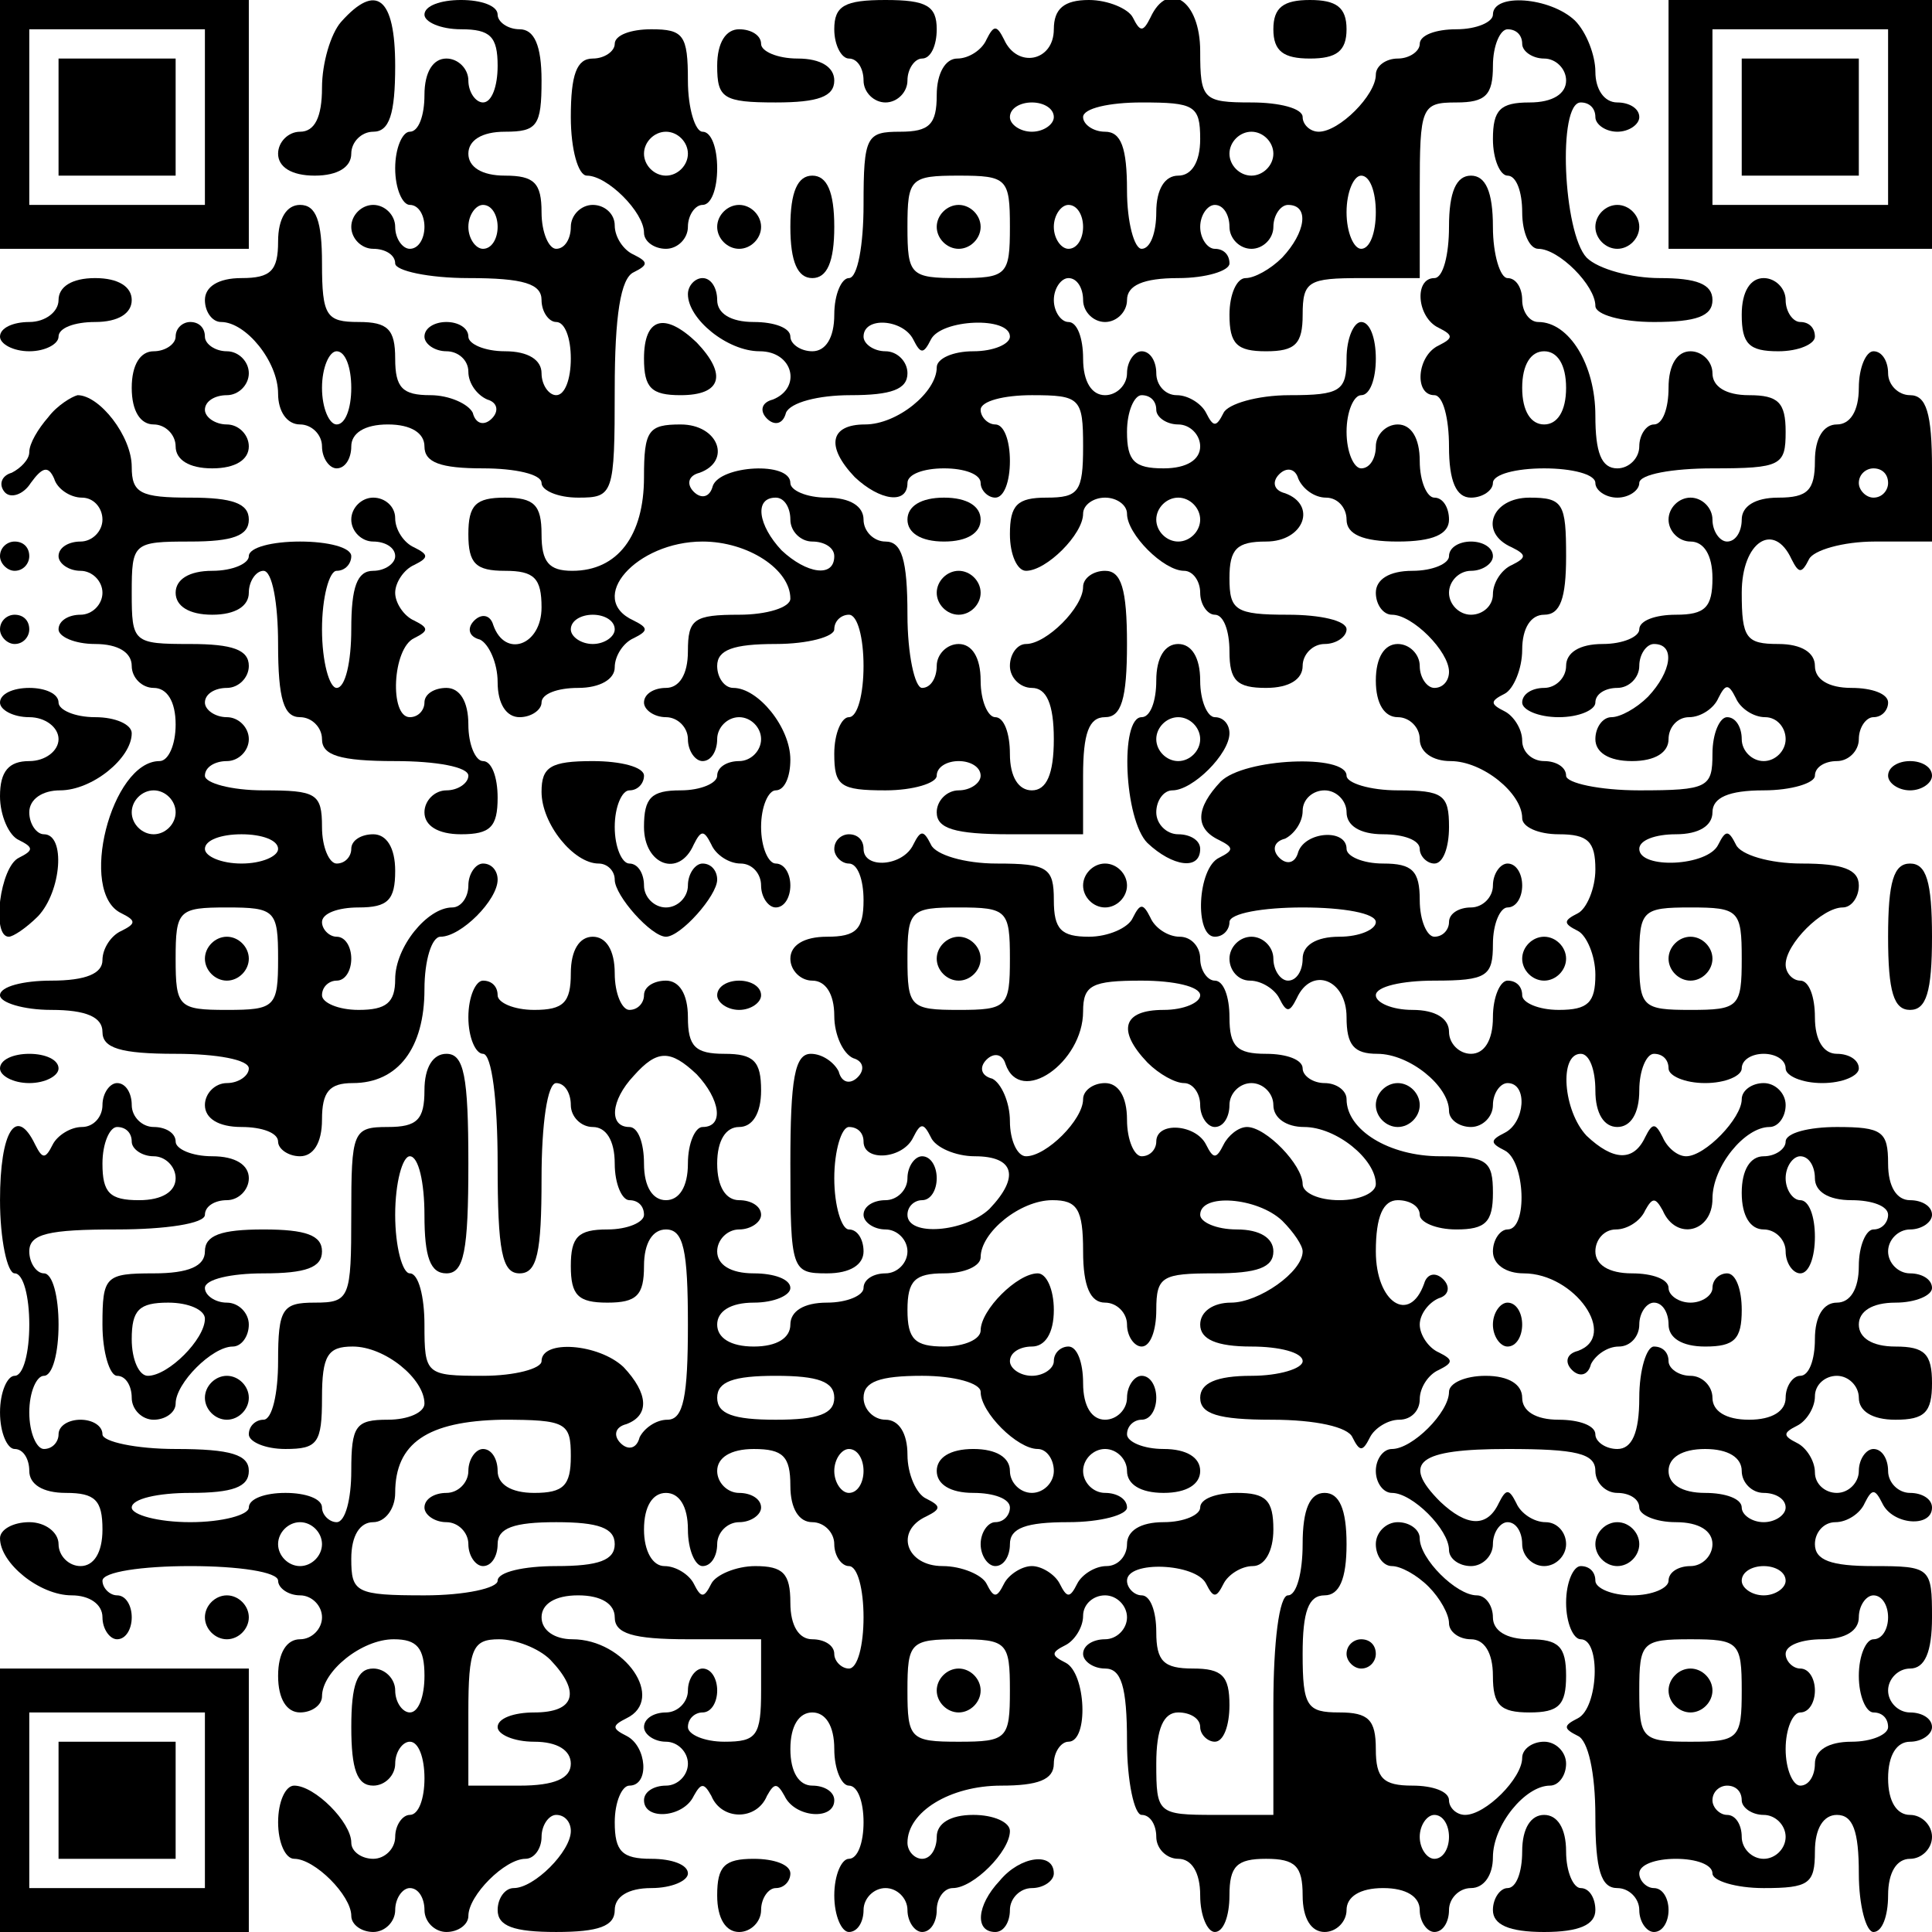
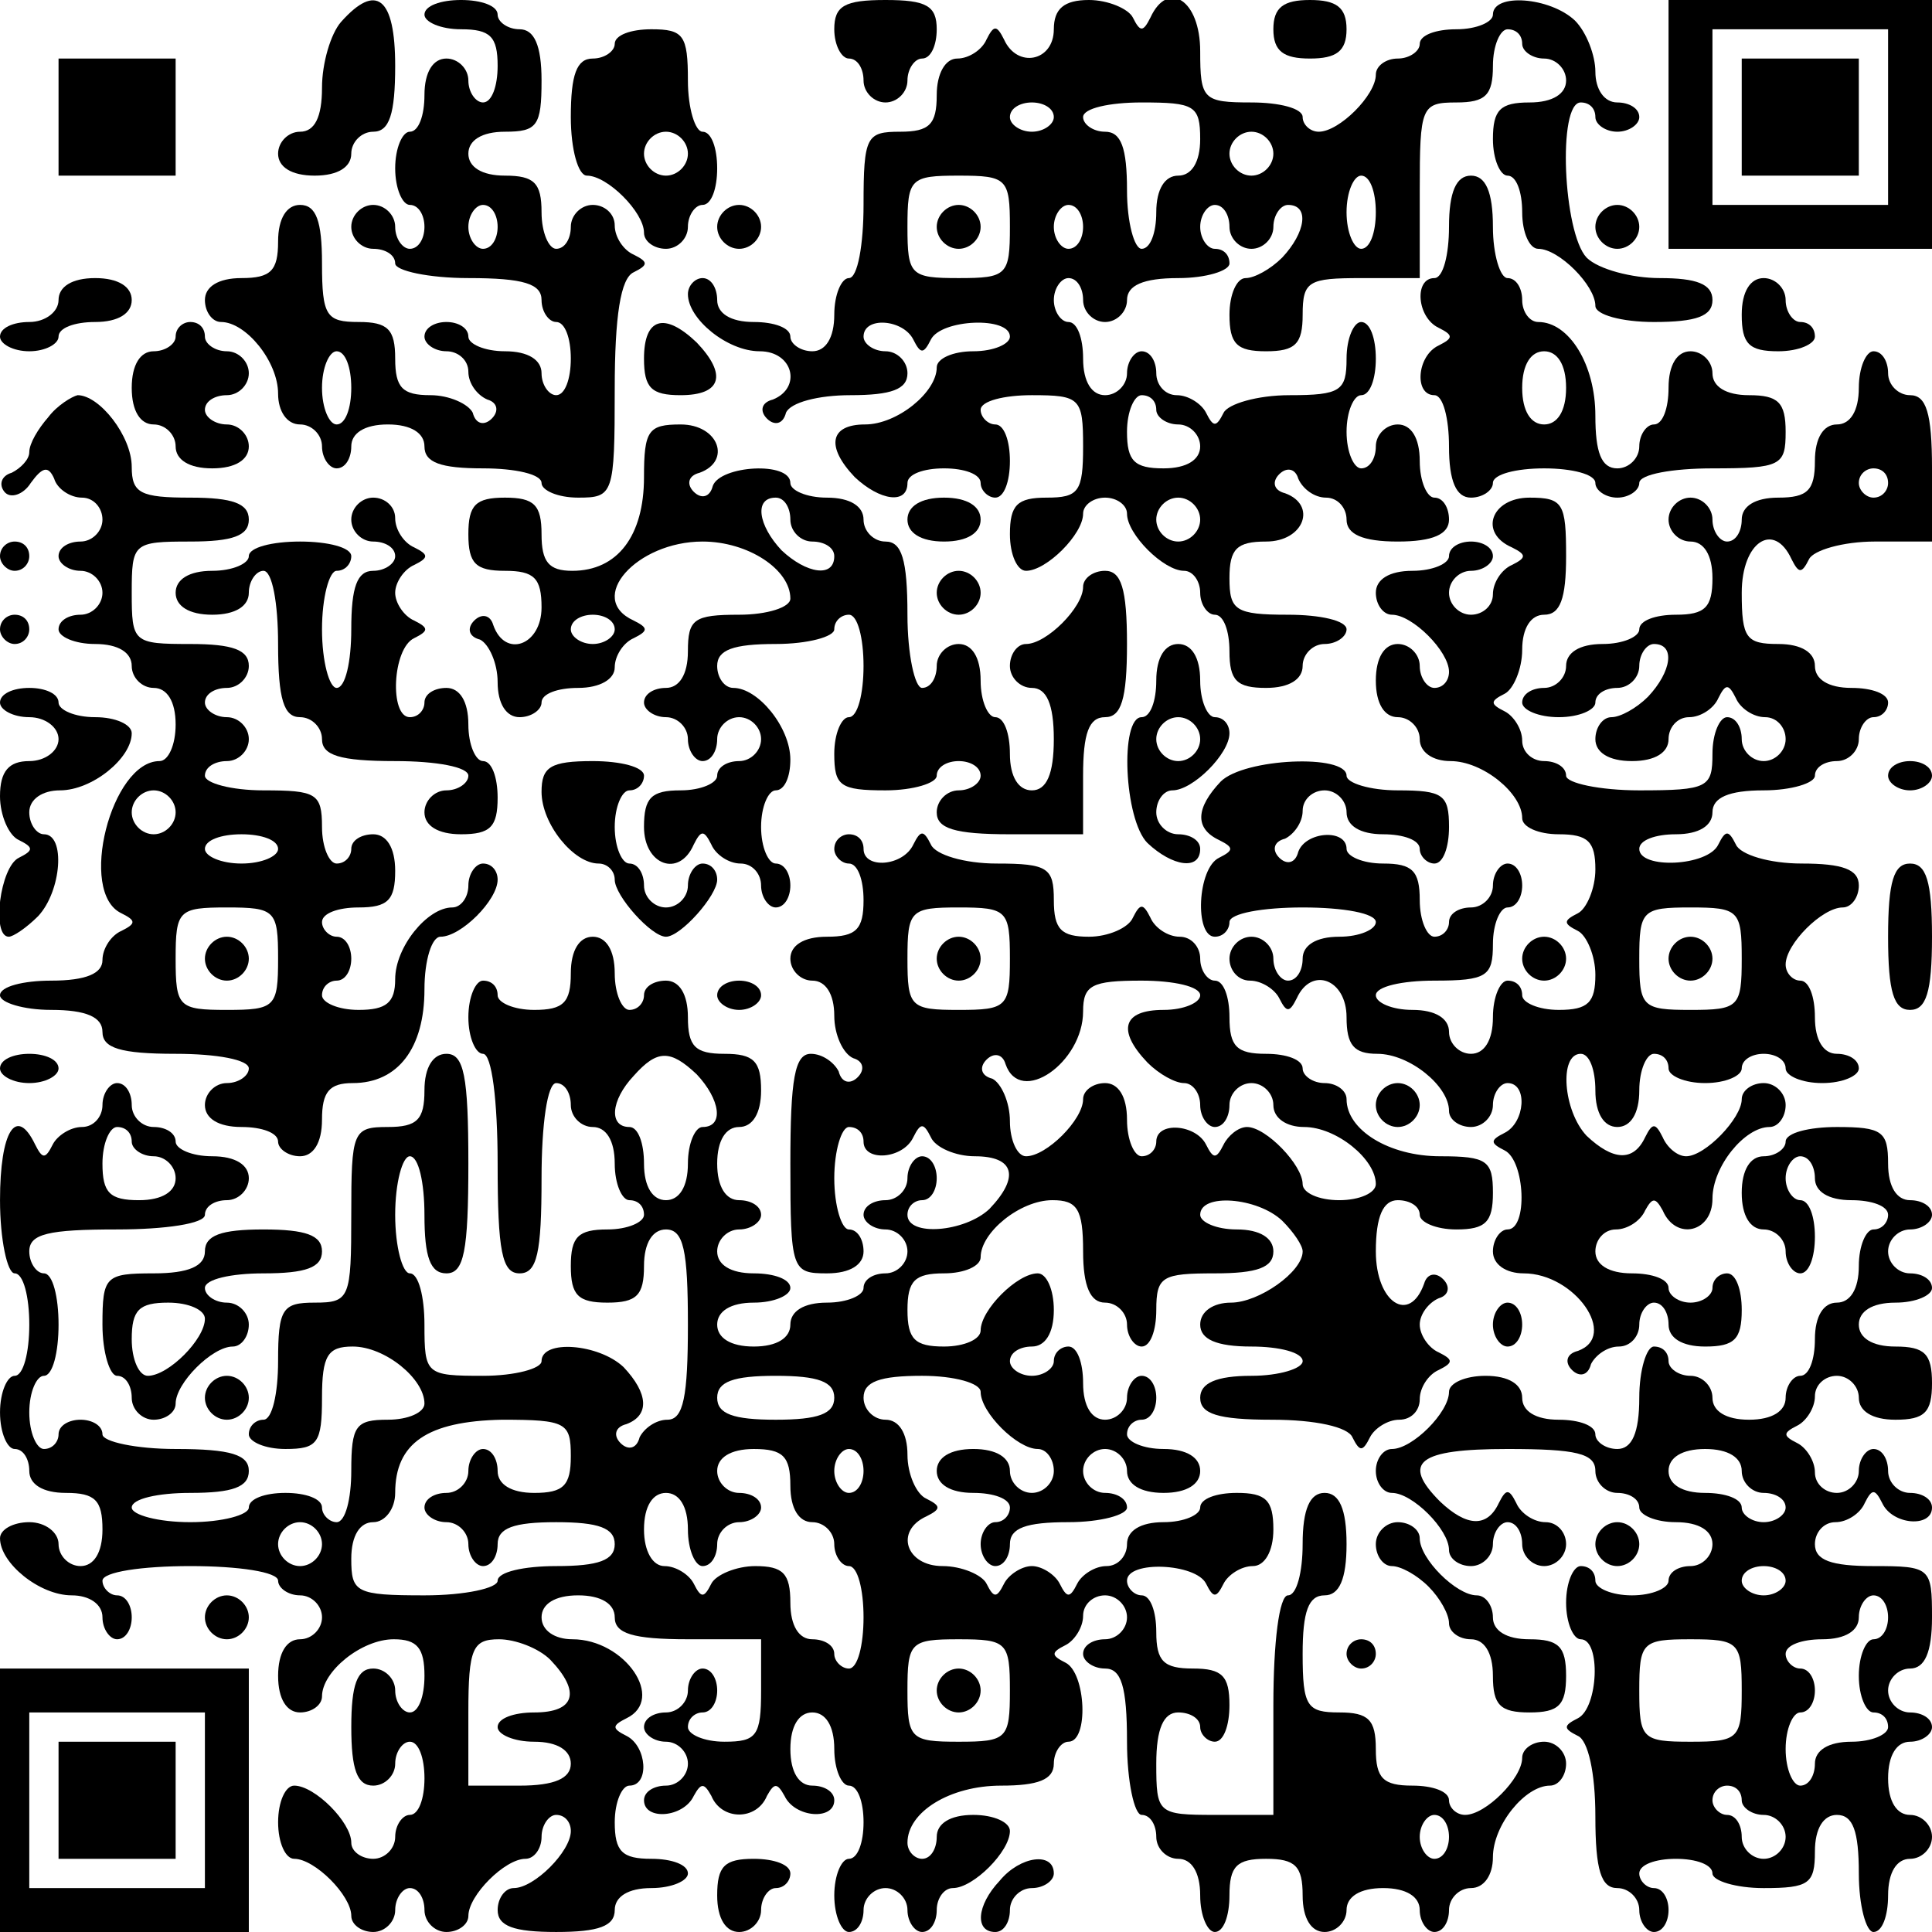
<svg xmlns="http://www.w3.org/2000/svg" version="1.0" width="132pt" height="132pt" viewBox="0 0 132 132" preserveAspectRatio="xMidYMid meet">
  <g transform="translate(0,132) scale(0.1,-0.1)" fill="#000000" stroke="none">
-     <path d="M0 1235 l0 -85 85 0 85 0 0 85 0 85 -85 0 -85 0 0 -85z m140 5 l0 -60 -60 0 -60 0 0 60 0 60 60 0 60 0 0 -60z" />
    <path d="M40 1240 l0 -40 40 0 40 0 0 40 0 40 -40 0 -40 0 0 -40z" />
    <path d="M233 1305 c-7 -8 -13 -28 -13 -45 0 -20 -5 -30 -15 -30 -8 0 -15 -7 -15 -15 0 -9 9 -15 25 -15 16 0 25 6 25 15 0 8 7 15 15 15 11 0 15 12 15 45 0 47 -13 57 -37 30z" />
    <path d="M290 1310 c0 -5 11 -10 25 -10 20 0 25 -5 25 -25 0 -14 -4 -25 -10 -25 -5 0 -10 7 -10 15 0 8 -7 15 -15 15 -9 0 -15 -9 -15 -25 0 -14 -4 -25 -10 -25 -5 0 -10 -11 -10 -25 0 -14 5 -25 10 -25 6 0 10 -7 10 -15 0 -8 -4 -15 -10 -15 -5 0 -10 7 -10 15 0 8 -7 15 -15 15 -8 0 -15 -7 -15 -15 0 -8 7 -15 15 -15 8 0 15 -4 15 -10 0 -5 23 -10 50 -10 38 0 50 -4 50 -15 0 -8 5 -15 10 -15 6 0 10 -11 10 -25 0 -14 -4 -25 -10 -25 -5 0 -10 7 -10 15 0 9 -9 15 -25 15 -14 0 -25 5 -25 10 0 6 -7 10 -15 10 -8 0 -15 -4 -15 -10 0 -5 7 -10 15 -10 8 0 15 -6 15 -14 0 -8 6 -16 13 -19 7 -2 8 -8 3 -13 -5 -5 -11 -4 -13 4 -3 6 -16 12 -29 12 -19 0 -24 5 -24 25 0 20 -5 25 -25 25 -22 0 -25 4 -25 40 0 29 -4 40 -15 40 -9 0 -15 -9 -15 -25 0 -20 -5 -25 -25 -25 -16 0 -25 -6 -25 -15 0 -8 5 -15 11 -15 17 0 39 -27 39 -49 0 -12 6 -21 15 -21 8 0 15 -7 15 -15 0 -8 5 -15 10 -15 6 0 10 7 10 15 0 9 9 15 25 15 16 0 25 -6 25 -15 0 -11 11 -15 40 -15 22 0 40 -4 40 -10 0 -5 11 -10 25 -10 24 0 25 2 25 74 0 50 4 76 13 80 10 5 10 7 0 12 -7 3 -13 12 -13 20 0 8 -7 14 -15 14 -8 0 -15 -7 -15 -15 0 -8 -4 -15 -10 -15 -5 0 -10 11 -10 25 0 20 -5 25 -25 25 -16 0 -25 6 -25 15 0 9 9 15 25 15 22 0 25 4 25 35 0 24 -5 35 -15 35 -8 0 -15 5 -15 10 0 6 -11 10 -25 10 -14 0 -25 -4 -25 -10z m50 -145 c0 -8 -4 -15 -10 -15 -5 0 -10 7 -10 15 0 8 5 15 10 15 6 0 10 -7 10 -15z m-100 -110 c0 -14 -4 -25 -10 -25 -5 0 -10 11 -10 25 0 14 5 25 10 25 6 0 10 -11 10 -25z" />
    <path d="M570 1300 c0 -11 5 -20 10 -20 6 0 10 -7 10 -15 0 -8 7 -15 15 -15 8 0 15 7 15 15 0 8 5 15 10 15 6 0 10 9 10 20 0 16 -7 20 -35 20 -28 0 -35 -4 -35 -20z" />
    <path d="M720 1300 c0 -22 -25 -27 -34 -7 -5 10 -7 10 -12 0 -3 -7 -12 -13 -20 -13 -8 0 -14 -10 -14 -25 0 -20 -5 -25 -25 -25 -23 0 -25 -3 -25 -50 0 -27 -4 -50 -10 -50 -5 0 -10 -11 -10 -25 0 -16 -6 -25 -15 -25 -8 0 -15 5 -15 10 0 6 -11 10 -25 10 -16 0 -25 6 -25 15 0 8 -4 15 -10 15 -5 0 -10 -5 -10 -11 0 -17 27 -39 49 -39 23 0 29 -25 9 -33 -8 -2 -9 -8 -4 -13 5 -5 11 -4 13 4 3 7 22 12 44 12 28 0 39 4 39 15 0 8 -7 15 -15 15 -8 0 -15 5 -15 10 0 14 27 12 34 -2 5 -10 7 -10 12 0 7 14 54 16 54 2 0 -5 -11 -10 -25 -10 -14 0 -25 -5 -25 -11 0 -17 -27 -39 -49 -39 -24 0 -27 -15 -7 -36 17 -16 36 -19 36 -4 0 6 11 10 25 10 14 0 25 -4 25 -10 0 -5 5 -10 10 -10 6 0 10 11 10 25 0 14 -4 25 -10 25 -5 0 -10 5 -10 10 0 6 16 10 35 10 33 0 35 -2 35 -35 0 -31 -3 -35 -25 -35 -20 0 -25 -5 -25 -25 0 -14 5 -25 11 -25 14 0 39 25 39 39 0 6 7 11 15 11 8 0 15 -5 15 -11 0 -14 25 -39 39 -39 6 0 11 -7 11 -15 0 -8 5 -15 10 -15 6 0 10 -11 10 -25 0 -20 5 -25 25 -25 16 0 25 6 25 15 0 8 7 15 15 15 8 0 15 5 15 10 0 6 -18 10 -40 10 -36 0 -40 3 -40 25 0 20 5 25 25 25 26 0 35 25 13 33 -8 2 -9 8 -4 13 5 5 11 4 13 -3 3 -7 11 -13 19 -13 8 0 14 -7 14 -15 0 -10 11 -15 35 -15 24 0 35 5 35 15 0 8 -4 15 -10 15 -5 0 -10 11 -10 25 0 16 -6 25 -15 25 -8 0 -15 -7 -15 -15 0 -8 -4 -15 -10 -15 -5 0 -10 11 -10 25 0 14 5 25 10 25 6 0 10 11 10 25 0 14 -4 25 -10 25 -5 0 -10 -11 -10 -25 0 -22 -4 -25 -39 -25 -22 0 -42 -6 -45 -12 -5 -10 -7 -10 -12 0 -3 6 -12 12 -20 12 -8 0 -14 7 -14 15 0 8 -4 15 -10 15 -5 0 -10 -7 -10 -15 0 -8 -7 -15 -15 -15 -9 0 -15 9 -15 25 0 14 -4 25 -10 25 -5 0 -10 7 -10 15 0 8 5 15 10 15 6 0 10 -7 10 -15 0 -8 7 -15 15 -15 8 0 15 7 15 15 0 10 11 15 35 15 19 0 35 5 35 10 0 6 -4 10 -10 10 -5 0 -10 7 -10 15 0 8 5 15 10 15 6 0 10 -7 10 -15 0 -8 7 -15 15 -15 8 0 15 7 15 15 0 8 5 15 10 15 15 0 12 -19 -4 -36 -8 -8 -19 -14 -25 -14 -6 0 -11 -11 -11 -25 0 -20 5 -25 25 -25 20 0 25 5 25 25 0 23 4 25 40 25 l40 0 0 60 c0 57 1 60 25 60 20 0 25 5 25 25 0 14 5 25 10 25 6 0 10 -4 10 -10 0 -5 7 -10 15 -10 8 0 15 -7 15 -15 0 -9 -9 -15 -25 -15 -20 0 -25 -5 -25 -25 0 -14 5 -25 10 -25 6 0 10 -11 10 -25 0 -14 5 -25 11 -25 14 0 39 -25 39 -39 0 -6 18 -11 40 -11 29 0 40 4 40 15 0 11 -11 15 -36 15 -19 0 -42 6 -50 14 -16 17 -20 106 -4 106 6 0 10 -4 10 -10 0 -5 7 -10 15 -10 8 0 15 5 15 10 0 6 -7 10 -15 10 -9 0 -15 9 -15 21 0 11 -6 27 -14 35 -17 16 -56 19 -56 4 0 -5 -11 -10 -25 -10 -14 0 -25 -4 -25 -10 0 -5 -7 -10 -15 -10 -8 0 -15 -5 -15 -11 0 -14 -25 -39 -39 -39 -6 0 -11 5 -11 10 0 6 -16 10 -35 10 -33 0 -35 2 -35 35 0 35 -22 49 -34 23 -5 -10 -7 -10 -12 0 -3 6 -17 12 -30 12 -17 0 -24 -6 -24 -20z m0 -60 c0 -5 -7 -10 -15 -10 -8 0 -15 5 -15 10 0 6 7 10 15 10 8 0 15 -4 15 -10z m100 -15 c0 -16 -6 -25 -15 -25 -9 0 -15 -9 -15 -25 0 -14 -4 -25 -10 -25 -5 0 -10 18 -10 40 0 29 -4 40 -15 40 -8 0 -15 5 -15 10 0 6 18 10 40 10 36 0 40 -2 40 -25z m50 -10 c0 -8 -7 -15 -15 -15 -8 0 -15 7 -15 15 0 8 7 15 15 15 8 0 15 -7 15 -15z m-180 -50 c0 -33 -2 -35 -35 -35 -33 0 -35 2 -35 35 0 33 2 35 35 35 33 0 35 -2 35 -35z m250 10 c0 -14 -4 -25 -10 -25 -5 0 -10 11 -10 25 0 14 5 25 10 25 6 0 10 -11 10 -25z m-200 -10 c0 -8 -4 -15 -10 -15 -5 0 -10 7 -10 15 0 8 5 15 10 15 6 0 10 -7 10 -15z m50 -125 c0 -5 7 -10 15 -10 8 0 15 -7 15 -15 0 -9 -9 -15 -25 -15 -20 0 -25 5 -25 25 0 14 5 25 10 25 6 0 10 -4 10 -10z m30 -75 c0 -8 -7 -15 -15 -15 -8 0 -15 7 -15 15 0 8 7 15 15 15 8 0 15 -7 15 -15z" />
    <path d="M640 1165 c0 -8 7 -15 15 -15 8 0 15 7 15 15 0 8 -7 15 -15 15 -8 0 -15 -7 -15 -15z" />
    <path d="M870 1300 c0 -15 7 -20 25 -20 18 0 25 5 25 20 0 15 -7 20 -25 20 -18 0 -25 -5 -25 -20z" />
    <path d="M1140 1235 l0 -85 90 0 90 0 0 85 0 85 -90 0 -90 0 0 -85z m150 5 l0 -60 -60 0 -60 0 0 60 0 60 60 0 60 0 0 -60z" />
    <path d="M1190 1240 l0 -40 40 0 40 0 0 40 0 40 -40 0 -40 0 0 -40z" />
    <path d="M420 1290 c0 -5 -7 -10 -15 -10 -11 0 -15 -11 -15 -40 0 -22 5 -40 11 -40 14 0 39 -25 39 -39 0 -6 7 -11 15 -11 8 0 15 7 15 15 0 8 5 15 10 15 6 0 10 11 10 25 0 14 -4 25 -10 25 -5 0 -10 16 -10 35 0 31 -3 35 -25 35 -14 0 -25 -4 -25 -10z m50 -75 c0 -8 -7 -15 -15 -15 -8 0 -15 7 -15 15 0 8 7 15 15 15 8 0 15 -7 15 -15z" />
-     <path d="M490 1275 c0 -22 4 -25 40 -25 29 0 40 4 40 15 0 9 -9 15 -25 15 -14 0 -25 5 -25 10 0 6 -7 10 -15 10 -9 0 -15 -9 -15 -25z" />
-     <path d="M540 1165 c0 -24 5 -35 15 -35 10 0 15 11 15 35 0 24 -5 35 -15 35 -10 0 -15 -11 -15 -35z" />
    <path d="M990 1165 c0 -19 -4 -35 -10 -35 -14 0 -12 -27 3 -34 10 -5 10 -7 0 -12 -15 -7 -17 -34 -3 -34 6 0 10 -16 10 -35 0 -24 5 -35 15 -35 8 0 15 5 15 10 0 6 16 10 35 10 19 0 35 -4 35 -10 0 -5 7 -10 15 -10 8 0 15 5 15 10 0 6 23 10 50 10 47 0 50 2 50 25 0 20 -5 25 -25 25 -16 0 -25 6 -25 15 0 8 -7 15 -15 15 -9 0 -15 -9 -15 -25 0 -14 -4 -25 -10 -25 -5 0 -10 -7 -10 -15 0 -8 -7 -15 -15 -15 -11 0 -15 11 -15 36 0 35 -18 64 -39 64 -6 0 -11 7 -11 15 0 8 -4 15 -10 15 -5 0 -10 16 -10 35 0 24 -5 35 -15 35 -10 0 -15 -11 -15 -35z m80 -110 c0 -16 -6 -25 -15 -25 -9 0 -15 9 -15 25 0 16 6 25 15 25 9 0 15 -9 15 -25z" />
    <path d="M490 1165 c0 -8 7 -15 15 -15 8 0 15 7 15 15 0 8 -7 15 -15 15 -8 0 -15 -7 -15 -15z" />
    <path d="M1090 1165 c0 -8 7 -15 15 -15 8 0 15 7 15 15 0 8 -7 15 -15 15 -8 0 -15 -7 -15 -15z" />
    <path d="M40 1115 c0 -8 -9 -15 -20 -15 -11 0 -20 -4 -20 -10 0 -5 9 -10 20 -10 11 0 20 5 20 10 0 6 11 10 25 10 16 0 25 6 25 15 0 9 -9 15 -25 15 -16 0 -25 -6 -25 -15z" />
    <path d="M1190 1105 c0 -20 5 -25 25 -25 14 0 25 5 25 10 0 6 -4 10 -10 10 -5 0 -10 7 -10 15 0 8 -7 15 -15 15 -9 0 -15 -9 -15 -25z" />
    <path d="M120 1090 c0 -5 -7 -10 -15 -10 -9 0 -15 -9 -15 -25 0 -16 6 -25 15 -25 8 0 15 -7 15 -15 0 -9 9 -15 25 -15 16 0 25 6 25 15 0 8 -7 15 -15 15 -8 0 -15 5 -15 10 0 6 7 10 15 10 8 0 15 7 15 15 0 8 -7 15 -15 15 -8 0 -15 5 -15 10 0 6 -4 10 -10 10 -5 0 -10 -4 -10 -10z" />
    <path d="M440 1075 c0 -20 5 -25 25 -25 28 0 32 14 11 36 -22 21 -36 17 -36 -11z" />
    <path d="M1270 1055 c0 -16 -6 -25 -15 -25 -9 0 -15 -9 -15 -25 0 -20 -5 -25 -25 -25 -16 0 -25 -6 -25 -15 0 -8 -4 -15 -10 -15 -5 0 -10 7 -10 15 0 8 -7 15 -15 15 -8 0 -15 -7 -15 -15 0 -8 7 -15 15 -15 9 0 15 -9 15 -25 0 -20 -5 -25 -25 -25 -14 0 -25 -4 -25 -10 0 -5 -11 -10 -25 -10 -16 0 -25 -6 -25 -15 0 -8 -7 -15 -15 -15 -8 0 -15 -4 -15 -10 0 -5 11 -10 25 -10 14 0 25 5 25 10 0 6 7 10 15 10 8 0 15 7 15 15 0 8 5 15 10 15 15 0 12 -19 -4 -36 -8 -8 -19 -14 -25 -14 -6 0 -11 -7 -11 -15 0 -9 9 -15 25 -15 16 0 25 6 25 15 0 8 6 15 14 15 8 0 17 6 20 13 5 10 7 10 12 0 3 -7 12 -13 20 -13 8 0 14 -7 14 -15 0 -8 -7 -15 -15 -15 -8 0 -15 7 -15 15 0 8 -4 15 -10 15 -5 0 -10 -11 -10 -25 0 -23 -3 -25 -50 -25 -27 0 -50 5 -50 10 0 6 -7 10 -15 10 -8 0 -15 6 -15 14 0 8 -6 17 -12 20 -10 5 -10 7 0 12 6 3 12 17 12 30 0 15 6 24 15 24 11 0 15 11 15 40 0 36 -2 40 -25 40 -26 0 -35 -24 -12 -34 10 -5 10 -7 0 -12 -7 -3 -13 -12 -13 -20 0 -8 -7 -14 -15 -14 -8 0 -15 7 -15 15 0 8 7 15 15 15 8 0 15 5 15 10 0 6 -7 10 -15 10 -8 0 -15 -4 -15 -10 0 -5 -11 -10 -25 -10 -16 0 -25 -6 -25 -15 0 -8 5 -15 11 -15 14 0 39 -25 39 -39 0 -6 -4 -11 -10 -11 -5 0 -10 7 -10 15 0 8 -7 15 -15 15 -9 0 -15 -9 -15 -25 0 -16 6 -25 15 -25 8 0 15 -7 15 -15 0 -9 9 -15 21 -15 22 0 49 -22 49 -39 0 -6 11 -11 25 -11 20 0 25 -5 25 -24 0 -13 -6 -27 -12 -30 -10 -5 -10 -7 0 -12 6 -3 12 -17 12 -30 0 -19 -5 -24 -25 -24 -14 0 -25 5 -25 10 0 6 -4 10 -10 10 -5 0 -10 -11 -10 -25 0 -16 -6 -25 -15 -25 -8 0 -15 7 -15 15 0 9 -9 15 -25 15 -14 0 -25 5 -25 10 0 6 18 10 40 10 36 0 40 3 40 25 0 14 5 25 10 25 6 0 10 7 10 15 0 8 -4 15 -10 15 -5 0 -10 -7 -10 -15 0 -8 -7 -15 -15 -15 -8 0 -15 -4 -15 -10 0 -5 -4 -10 -10 -10 -5 0 -10 11 -10 25 0 20 -5 25 -25 25 -14 0 -25 5 -25 10 0 14 -28 12 -33 -2 -2 -8 -8 -9 -13 -4 -5 5 -4 11 4 13 6 3 12 11 12 19 0 8 7 14 15 14 8 0 15 -7 15 -15 0 -9 9 -15 25 -15 14 0 25 -4 25 -10 0 -5 5 -10 10 -10 6 0 10 11 10 25 0 22 -4 25 -35 25 -19 0 -35 5 -35 10 0 15 -70 12 -86 -4 -17 -18 -18 -32 -1 -40 10 -5 10 -7 0 -12 -15 -7 -17 -54 -3 -54 6 0 10 5 10 10 0 6 23 10 50 10 28 0 50 -4 50 -10 0 -5 -11 -10 -25 -10 -16 0 -25 -6 -25 -15 0 -8 -4 -15 -10 -15 -5 0 -10 7 -10 15 0 8 -7 15 -15 15 -8 0 -15 -7 -15 -15 0 -8 6 -15 14 -15 8 0 17 -6 20 -12 5 -10 7 -10 12 0 10 22 34 13 34 -13 0 -19 5 -25 21 -25 22 0 49 -22 49 -39 0 -6 7 -11 15 -11 8 0 15 7 15 15 0 8 5 15 10 15 14 0 12 -27 -2 -34 -10 -5 -10 -7 0 -12 14 -7 16 -54 2 -54 -5 0 -10 -7 -10 -15 0 -9 9 -15 21 -15 35 0 65 -43 37 -53 -8 -2 -9 -8 -4 -13 5 -5 11 -4 13 4 3 6 11 12 19 12 8 0 14 7 14 15 0 8 5 15 10 15 6 0 10 -7 10 -15 0 -9 9 -15 25 -15 20 0 25 5 25 25 0 14 -4 25 -10 25 -5 0 -10 -4 -10 -10 0 -5 -7 -10 -15 -10 -8 0 -15 5 -15 10 0 6 -11 10 -25 10 -16 0 -25 6 -25 15 0 8 6 15 14 15 8 0 17 6 20 13 5 9 7 9 12 0 9 -21 34 -15 34 8 0 22 22 49 39 49 6 0 11 7 11 15 0 8 -7 15 -15 15 -8 0 -15 -5 -15 -11 0 -13 -25 -39 -38 -39 -6 0 -13 6 -16 13 -5 10 -7 10 -12 0 -8 -17 -22 -16 -40 1 -16 17 -19 56 -4 56 6 0 10 -11 10 -25 0 -16 6 -25 15 -25 9 0 15 9 15 25 0 14 5 25 10 25 6 0 10 -4 10 -10 0 -5 11 -10 25 -10 14 0 25 5 25 10 0 6 7 10 15 10 8 0 15 -4 15 -10 0 -5 11 -10 25 -10 14 0 25 5 25 10 0 6 -7 10 -15 10 -9 0 -15 9 -15 25 0 14 -4 25 -10 25 -5 0 -10 5 -10 11 0 14 25 39 39 39 6 0 11 7 11 15 0 11 -11 15 -39 15 -22 0 -42 6 -45 13 -5 10 -7 10 -12 0 -7 -15 -54 -17 -54 -3 0 6 11 10 25 10 16 0 25 6 25 15 0 10 11 15 35 15 19 0 35 5 35 10 0 6 7 10 15 10 8 0 15 7 15 15 0 8 5 15 10 15 6 0 10 5 10 10 0 6 -11 10 -25 10 -16 0 -25 6 -25 15 0 9 -9 15 -25 15 -22 0 -25 4 -25 35 0 35 22 49 34 23 5 -10 7 -10 12 0 3 6 23 12 45 12 l39 0 0 50 c0 38 -4 50 -15 50 -8 0 -15 7 -15 15 0 8 -4 15 -10 15 -5 0 -10 -11 -10 -25z m20 -65 c0 -5 -4 -10 -10 -10 -5 0 -10 5 -10 10 0 6 5 10 10 10 6 0 10 -4 10 -10z m-100 -325 c0 -33 -2 -35 -35 -35 -33 0 -35 2 -35 35 0 33 2 35 35 35 33 0 35 -2 35 -35z" />
    <path d="M1140 665 c0 -8 7 -15 15 -15 8 0 15 7 15 15 0 8 -7 15 -15 15 -8 0 -15 -7 -15 -15z" />
    <path d="M33 1035 c-7 -8 -13 -18 -13 -24 0 -5 -6 -11 -12 -14 -7 -2 -9 -8 -5 -13 4 -5 13 -2 18 6 8 11 12 12 16 3 2 -7 11 -13 19 -13 8 0 14 -7 14 -15 0 -8 -7 -15 -15 -15 -8 0 -15 -4 -15 -10 0 -5 7 -10 15 -10 8 0 15 -7 15 -15 0 -8 -7 -15 -15 -15 -8 0 -15 -4 -15 -10 0 -5 11 -10 25 -10 16 0 25 -6 25 -15 0 -8 7 -15 15 -15 9 0 15 -9 15 -25 0 -14 -5 -25 -11 -25 -33 0 -56 -90 -26 -104 10 -5 10 -7 0 -12 -7 -3 -13 -12 -13 -20 0 -9 -11 -14 -35 -14 -19 0 -35 -4 -35 -10 0 -5 16 -10 35 -10 24 0 35 -5 35 -15 0 -11 12 -15 50 -15 28 0 50 -4 50 -10 0 -5 -7 -10 -15 -10 -8 0 -15 -7 -15 -15 0 -9 9 -15 25 -15 14 0 25 -4 25 -10 0 -5 7 -10 15 -10 9 0 15 9 15 25 0 19 5 25 21 25 31 0 49 24 49 64 0 20 5 36 11 36 14 0 39 25 39 39 0 6 -4 11 -10 11 -5 0 -10 -7 -10 -15 0 -8 -5 -15 -11 -15 -17 0 -39 -27 -39 -49 0 -16 -6 -21 -25 -21 -14 0 -25 5 -25 10 0 6 5 10 10 10 6 0 10 7 10 15 0 8 -4 15 -10 15 -5 0 -10 5 -10 10 0 6 11 10 25 10 20 0 25 5 25 25 0 16 -6 25 -15 25 -8 0 -15 -4 -15 -10 0 -5 -4 -10 -10 -10 -5 0 -10 11 -10 25 0 23 -4 25 -40 25 -22 0 -40 5 -40 10 0 6 7 10 15 10 8 0 15 7 15 15 0 8 -7 15 -15 15 -8 0 -15 5 -15 10 0 6 7 10 15 10 8 0 15 7 15 15 0 11 -11 15 -40 15 -39 0 -40 1 -40 35 0 34 1 35 40 35 29 0 40 4 40 15 0 11 -11 15 -40 15 -34 0 -40 3 -40 21 0 21 -22 49 -37 49 -4 -1 -14 -7 -20 -15z m87 -270 c0 -8 -7 -15 -15 -15 -8 0 -15 7 -15 15 0 8 7 15 15 15 8 0 15 -7 15 -15z m70 -25 c0 -5 -11 -10 -25 -10 -14 0 -25 5 -25 10 0 6 11 10 25 10 14 0 25 -4 25 -10z m0 -75 c0 -33 -2 -35 -35 -35 -33 0 -35 2 -35 35 0 33 2 35 35 35 33 0 35 -2 35 -35z" />
    <path d="M140 665 c0 -8 7 -15 15 -15 8 0 15 7 15 15 0 8 -7 15 -15 15 -8 0 -15 -7 -15 -15z" />
    <path d="M440 994 c0 -40 -18 -64 -49 -64 -16 0 -21 6 -21 25 0 20 -5 25 -25 25 -20 0 -25 -5 -25 -25 0 -20 5 -25 25 -25 20 0 25 -5 25 -25 0 -26 -25 -35 -33 -12 -2 7 -8 8 -13 3 -5 -5 -4 -11 4 -13 6 -3 12 -16 12 -29 0 -15 6 -24 15 -24 8 0 15 5 15 10 0 6 11 10 25 10 15 0 25 6 25 14 0 8 6 17 13 20 10 5 10 7 0 12 -33 15 2 54 47 54 31 0 60 -19 60 -39 0 -6 -16 -11 -35 -11 -31 0 -35 -3 -35 -25 0 -16 -6 -25 -15 -25 -8 0 -15 -4 -15 -10 0 -5 7 -10 15 -10 8 0 15 -7 15 -15 0 -8 5 -15 10 -15 6 0 10 7 10 15 0 8 7 15 15 15 8 0 15 -7 15 -15 0 -8 -7 -15 -15 -15 -8 0 -15 -4 -15 -10 0 -5 -11 -10 -25 -10 -20 0 -25 -5 -25 -25 0 -26 24 -35 34 -12 5 10 7 10 12 0 3 -7 12 -13 20 -13 8 0 14 -7 14 -15 0 -8 5 -15 10 -15 6 0 10 7 10 15 0 8 -4 15 -10 15 -5 0 -10 11 -10 25 0 14 5 25 10 25 6 0 10 9 10 21 0 22 -22 49 -39 49 -6 0 -11 7 -11 15 0 11 11 15 40 15 22 0 40 5 40 10 0 6 5 10 10 10 6 0 10 -16 10 -35 0 -19 -4 -35 -10 -35 -5 0 -10 -11 -10 -25 0 -22 4 -25 35 -25 19 0 35 5 35 10 0 6 7 10 15 10 8 0 15 -4 15 -10 0 -5 -7 -10 -15 -10 -8 0 -15 -7 -15 -15 0 -11 12 -15 50 -15 l50 0 0 40 c0 29 4 40 15 40 11 0 15 12 15 50 0 38 -4 50 -15 50 -8 0 -15 -5 -15 -11 0 -14 -25 -39 -39 -39 -6 0 -11 -7 -11 -15 0 -8 7 -15 15 -15 10 0 15 -11 15 -35 0 -24 -5 -35 -15 -35 -9 0 -15 9 -15 25 0 14 -4 25 -10 25 -5 0 -10 11 -10 25 0 16 -6 25 -15 25 -8 0 -15 -7 -15 -15 0 -8 -4 -15 -10 -15 -5 0 -10 23 -10 50 0 38 -4 50 -15 50 -8 0 -15 7 -15 15 0 9 -9 15 -25 15 -14 0 -25 5 -25 10 0 15 -48 12 -53 -2 -2 -8 -8 -9 -13 -4 -5 5 -4 11 4 13 22 8 13 33 -13 33 -22 0 -25 -4 -25 -36z m100 -29 c0 -8 7 -15 15 -15 8 0 15 -4 15 -10 0 -15 -19 -12 -36 4 -16 17 -19 36 -4 36 6 0 10 -7 10 -15z m-120 -75 c0 -5 -7 -10 -15 -10 -8 0 -15 5 -15 10 0 6 7 10 15 10 8 0 15 -4 15 -10z" />
    <path d="M240 965 c0 -8 7 -15 15 -15 8 0 15 -4 15 -10 0 -5 -7 -10 -15 -10 -11 0 -15 -11 -15 -40 0 -22 -4 -40 -10 -40 -5 0 -10 18 -10 40 0 22 5 40 10 40 6 0 10 5 10 10 0 6 -16 10 -35 10 -19 0 -35 -4 -35 -10 0 -5 -11 -10 -25 -10 -16 0 -25 -6 -25 -15 0 -9 9 -15 25 -15 16 0 25 6 25 15 0 8 5 15 10 15 6 0 10 -22 10 -50 0 -38 4 -50 15 -50 8 0 15 -7 15 -15 0 -11 12 -15 50 -15 28 0 50 -4 50 -10 0 -5 -7 -10 -15 -10 -8 0 -15 -7 -15 -15 0 -9 9 -15 25 -15 20 0 25 5 25 25 0 14 -4 25 -10 25 -5 0 -10 11 -10 25 0 16 -6 25 -15 25 -8 0 -15 -4 -15 -10 0 -5 -4 -10 -10 -10 -14 0 -12 47 3 54 10 5 10 7 0 12 -7 3 -13 12 -13 19 0 7 6 16 13 19 10 5 10 7 0 12 -7 3 -13 12 -13 20 0 8 -7 14 -15 14 -8 0 -15 -7 -15 -15z" />
    <path d="M620 965 c0 -9 9 -15 25 -15 16 0 25 6 25 15 0 9 -9 15 -25 15 -16 0 -25 -6 -25 -15z" />
    <path d="M0 940 c0 -5 5 -10 10 -10 6 0 10 5 10 10 0 6 -4 10 -10 10 -5 0 -10 -4 -10 -10z" />
    <path d="M640 915 c0 -8 7 -15 15 -15 8 0 15 7 15 15 0 8 -7 15 -15 15 -8 0 -15 -7 -15 -15z" />
    <path d="M0 890 c0 -5 5 -10 10 -10 6 0 10 5 10 10 0 6 -4 10 -10 10 -5 0 -10 -4 -10 -10z" />
    <path d="M790 855 c0 -14 -4 -25 -10 -25 -15 0 -12 -70 4 -86 17 -16 36 -19 36 -4 0 6 -7 10 -15 10 -8 0 -15 7 -15 15 0 8 5 15 11 15 14 0 39 25 39 39 0 6 -4 11 -10 11 -5 0 -10 11 -10 25 0 16 -6 25 -15 25 -9 0 -15 -9 -15 -25z m30 -40 c0 -8 -7 -15 -15 -15 -8 0 -15 7 -15 15 0 8 7 15 15 15 8 0 15 -7 15 -15z" />
    <path d="M0 840 c0 -5 9 -10 20 -10 11 0 20 -7 20 -15 0 -8 -9 -15 -20 -15 -14 0 -20 -7 -20 -24 0 -13 6 -27 13 -30 10 -5 10 -7 0 -12 -13 -6 -19 -54 -7 -54 3 0 12 6 20 14 16 17 19 56 4 56 -5 0 -10 7 -10 15 0 9 9 15 21 15 22 0 49 22 49 39 0 6 -11 11 -25 11 -14 0 -25 5 -25 10 0 6 -9 10 -20 10 -11 0 -20 -4 -20 -10z" />
    <path d="M370 779 c0 -22 22 -49 39 -49 6 0 11 -5 11 -11 0 -11 25 -39 35 -39 10 0 35 28 35 39 0 6 -4 11 -10 11 -5 0 -10 -7 -10 -15 0 -8 -7 -15 -15 -15 -8 0 -15 7 -15 15 0 8 -4 15 -10 15 -5 0 -10 11 -10 25 0 14 5 25 10 25 6 0 10 5 10 10 0 6 -16 10 -35 10 -29 0 -35 -4 -35 -21z" />
    <path d="M1290 790 c0 -5 7 -10 15 -10 8 0 15 5 15 10 0 6 -7 10 -15 10 -8 0 -15 -4 -15 -10z" />
    <path d="M570 740 c0 -5 5 -10 10 -10 6 0 10 -11 10 -25 0 -20 -5 -25 -25 -25 -16 0 -25 -6 -25 -15 0 -8 7 -15 15 -15 9 0 15 -9 15 -24 0 -13 6 -26 13 -29 7 -2 8 -8 3 -13 -5 -5 -11 -4 -13 4 -3 6 -11 12 -19 12 -11 0 -14 -17 -14 -75 0 -73 1 -75 25 -75 16 0 25 6 25 15 0 8 -4 15 -10 15 -5 0 -10 16 -10 35 0 19 5 35 10 35 6 0 10 -4 10 -10 0 -14 27 -12 34 3 5 10 7 10 12 0 3 -7 17 -13 30 -13 27 0 31 -14 10 -36 -17 -16 -56 -19 -56 -4 0 6 5 10 10 10 6 0 10 7 10 15 0 8 -4 15 -10 15 -5 0 -10 -7 -10 -15 0 -8 -7 -15 -15 -15 -8 0 -15 -4 -15 -10 0 -5 7 -10 15 -10 8 0 15 -7 15 -15 0 -8 -7 -15 -15 -15 -8 0 -15 -4 -15 -10 0 -5 -11 -10 -25 -10 -16 0 -25 -6 -25 -15 0 -9 -9 -15 -25 -15 -16 0 -25 6 -25 15 0 9 9 15 25 15 14 0 25 5 25 10 0 6 -11 10 -25 10 -16 0 -25 6 -25 15 0 8 7 15 15 15 8 0 15 5 15 10 0 6 -7 10 -15 10 -9 0 -15 9 -15 25 0 16 6 25 15 25 9 0 15 9 15 25 0 20 -5 25 -25 25 -20 0 -25 5 -25 25 0 16 -6 25 -15 25 -8 0 -15 -4 -15 -10 0 -5 -4 -10 -10 -10 -5 0 -10 11 -10 25 0 16 -6 25 -15 25 -9 0 -15 -9 -15 -25 0 -20 -5 -25 -25 -25 -14 0 -25 5 -25 10 0 6 -4 10 -10 10 -5 0 -10 -11 -10 -25 0 -14 5 -25 10 -25 6 0 10 -32 10 -75 0 -60 3 -75 15 -75 12 0 15 14 15 65 0 37 4 65 10 65 6 0 10 -7 10 -15 0 -8 7 -15 15 -15 9 0 15 -9 15 -25 0 -14 5 -25 10 -25 6 0 10 -4 10 -10 0 -5 -11 -10 -25 -10 -20 0 -25 -5 -25 -25 0 -20 5 -25 25 -25 20 0 25 5 25 25 0 16 6 25 15 25 12 0 15 -14 15 -65 0 -49 -3 -65 -14 -65 -8 0 -16 -6 -19 -12 -2 -8 -8 -9 -13 -4 -5 5 -4 11 4 13 16 6 15 21 -2 39 -17 16 -56 19 -56 4 0 -5 -18 -10 -40 -10 -39 0 -40 1 -40 35 0 19 -4 35 -10 35 -5 0 -10 18 -10 40 0 22 5 40 10 40 6 0 10 -18 10 -40 0 -29 4 -40 15 -40 12 0 15 15 15 75 0 60 -3 75 -15 75 -9 0 -15 -9 -15 -25 0 -20 -5 -25 -25 -25 -24 0 -25 -3 -25 -60 0 -57 -1 -60 -25 -60 -22 0 -25 -4 -25 -40 0 -22 -4 -40 -10 -40 -5 0 -10 -4 -10 -10 0 -5 11 -10 25 -10 22 0 25 4 25 35 0 29 4 35 21 35 22 0 49 -22 49 -39 0 -6 -11 -11 -25 -11 -22 0 -25 -4 -25 -35 0 -19 -4 -35 -10 -35 -5 0 -10 5 -10 10 0 6 -11 10 -25 10 -14 0 -25 -4 -25 -10 0 -5 -18 -10 -40 -10 -22 0 -40 5 -40 10 0 6 18 10 40 10 29 0 40 4 40 15 0 11 -12 15 -50 15 -27 0 -50 5 -50 10 0 6 -7 10 -15 10 -8 0 -15 -4 -15 -10 0 -5 -4 -10 -10 -10 -5 0 -10 11 -10 25 0 14 5 25 10 25 6 0 10 16 10 35 0 19 -4 35 -10 35 -5 0 -10 7 -10 15 0 12 13 15 60 15 33 0 60 4 60 10 0 6 7 10 15 10 8 0 15 7 15 15 0 9 -9 15 -25 15 -14 0 -25 5 -25 10 0 6 -7 10 -15 10 -8 0 -15 7 -15 15 0 8 -4 15 -10 15 -5 0 -10 -7 -10 -15 0 -8 -6 -15 -14 -15 -8 0 -17 -6 -20 -12 -5 -10 -7 -10 -12 0 -13 27 -24 9 -24 -38 0 -27 5 -50 10 -50 6 0 10 -16 10 -35 0 -19 -4 -35 -10 -35 -5 0 -10 -11 -10 -25 0 -14 5 -25 10 -25 6 0 10 -7 10 -15 0 -9 9 -15 25 -15 20 0 25 -5 25 -25 0 -16 -6 -25 -15 -25 -8 0 -15 7 -15 15 0 8 -9 15 -20 15 -11 0 -20 -5 -20 -11 0 -17 27 -39 49 -39 12 0 21 -6 21 -15 0 -8 5 -15 10 -15 6 0 10 7 10 15 0 8 -4 15 -10 15 -5 0 -10 5 -10 10 0 6 27 10 60 10 33 0 60 -4 60 -10 0 -5 7 -10 15 -10 8 0 15 -7 15 -15 0 -8 -7 -15 -15 -15 -9 0 -15 -9 -15 -25 0 -16 6 -25 15 -25 8 0 15 5 15 11 0 17 27 39 49 39 16 0 21 -6 21 -25 0 -14 -4 -25 -10 -25 -5 0 -10 7 -10 15 0 8 -7 15 -15 15 -11 0 -15 -11 -15 -40 0 -29 4 -40 15 -40 8 0 15 7 15 15 0 8 5 15 10 15 6 0 10 -11 10 -25 0 -14 -4 -25 -10 -25 -5 0 -10 -7 -10 -15 0 -8 -7 -15 -15 -15 -8 0 -15 5 -15 11 0 14 -25 39 -39 39 -6 0 -11 -11 -11 -25 0 -14 5 -25 11 -25 14 0 39 -25 39 -39 0 -6 7 -11 15 -11 8 0 15 7 15 15 0 8 5 15 10 15 6 0 10 -7 10 -15 0 -8 7 -15 15 -15 8 0 15 5 15 11 0 14 25 39 39 39 6 0 11 7 11 15 0 8 5 15 10 15 6 0 10 -5 10 -11 0 -14 -25 -39 -39 -39 -6 0 -11 -7 -11 -15 0 -11 11 -15 40 -15 29 0 40 4 40 15 0 9 9 15 25 15 14 0 25 5 25 10 0 6 -11 10 -25 10 -20 0 -25 5 -25 25 0 14 5 25 10 25 14 0 12 27 -2 34 -10 5 -10 7 0 12 27 13 -1 54 -37 54 -12 0 -21 6 -21 15 0 9 9 15 25 15 16 0 25 -6 25 -15 0 -11 12 -15 50 -15 l50 0 0 -35 c0 -31 -3 -35 -25 -35 -14 0 -25 5 -25 10 0 6 5 10 10 10 6 0 10 7 10 15 0 8 -4 15 -10 15 -5 0 -10 -7 -10 -15 0 -8 -7 -15 -15 -15 -8 0 -15 -4 -15 -10 0 -5 7 -10 15 -10 8 0 15 -7 15 -15 0 -8 -7 -15 -15 -15 -8 0 -15 -4 -15 -10 0 -14 27 -12 34 3 5 9 7 9 12 0 7 -17 31 -17 38 0 5 9 7 9 12 0 7 -15 34 -17 34 -3 0 6 -7 10 -15 10 -9 0 -15 9 -15 25 0 16 6 25 15 25 9 0 15 -9 15 -25 0 -14 5 -25 10 -25 6 0 10 -11 10 -25 0 -14 -4 -25 -10 -25 -5 0 -10 -11 -10 -25 0 -14 5 -25 10 -25 6 0 10 7 10 15 0 8 7 15 15 15 8 0 15 -7 15 -15 0 -8 5 -15 10 -15 6 0 10 7 10 15 0 8 5 15 11 15 14 0 39 25 39 39 0 6 -11 11 -25 11 -16 0 -25 -6 -25 -15 0 -8 -4 -15 -10 -15 -5 0 -10 5 -10 11 0 21 29 39 64 39 25 0 36 4 36 15 0 8 5 15 10 15 14 0 12 47 -2 54 -10 5 -10 7 0 12 6 3 12 12 12 20 0 8 7 14 15 14 8 0 15 -7 15 -15 0 -8 -7 -15 -15 -15 -8 0 -15 -4 -15 -10 0 -5 7 -10 15 -10 11 0 15 -12 15 -50 0 -27 5 -50 10 -50 6 0 10 -7 10 -15 0 -8 7 -15 15 -15 9 0 15 -9 15 -25 0 -14 5 -25 10 -25 6 0 10 11 10 25 0 20 5 25 25 25 20 0 25 -5 25 -25 0 -16 6 -25 15 -25 8 0 15 7 15 15 0 9 9 15 25 15 16 0 25 -6 25 -15 0 -8 5 -15 10 -15 6 0 10 7 10 15 0 8 7 15 15 15 9 0 15 9 15 21 0 22 22 49 39 49 6 0 11 7 11 15 0 8 -7 15 -15 15 -8 0 -15 -5 -15 -11 0 -14 -25 -39 -39 -39 -6 0 -11 5 -11 10 0 6 -11 10 -25 10 -20 0 -25 5 -25 25 0 20 -5 25 -25 25 -22 0 -25 4 -25 40 0 29 4 40 15 40 10 0 15 11 15 35 0 24 -5 35 -15 35 -10 0 -15 -11 -15 -35 0 -19 -4 -35 -10 -35 -6 0 -10 -32 -10 -75 l0 -75 -40 0 c-39 0 -40 1 -40 35 0 24 5 35 15 35 8 0 15 -4 15 -10 0 -5 5 -10 10 -10 6 0 10 11 10 25 0 20 -5 25 -25 25 -20 0 -25 5 -25 25 0 14 -4 25 -10 25 -5 0 -10 5 -10 10 0 14 47 12 54 -2 5 -10 7 -10 12 0 3 6 12 12 20 12 8 0 14 10 14 25 0 20 -5 25 -25 25 -14 0 -25 -4 -25 -10 0 -5 -11 -10 -25 -10 -16 0 -25 -6 -25 -15 0 -8 -6 -15 -14 -15 -8 0 -17 -6 -20 -12 -5 -10 -7 -10 -12 0 -3 6 -12 12 -19 12 -7 0 -16 -6 -19 -12 -5 -10 -7 -10 -12 0 -3 6 -17 12 -30 12 -25 0 -33 24 -11 34 10 5 10 7 0 12 -7 3 -13 17 -13 30 0 15 -6 24 -15 24 -8 0 -15 7 -15 15 0 11 11 15 40 15 22 0 40 -5 40 -11 0 -14 25 -39 39 -39 6 0 11 -7 11 -15 0 -8 -7 -15 -15 -15 -8 0 -15 7 -15 15 0 9 -9 15 -25 15 -16 0 -25 -6 -25 -15 0 -9 9 -15 25 -15 14 0 25 -4 25 -10 0 -5 -4 -10 -10 -10 -5 0 -10 -7 -10 -15 0 -8 5 -15 10 -15 6 0 10 7 10 15 0 11 11 15 40 15 22 0 40 5 40 10 0 6 -7 10 -15 10 -8 0 -15 7 -15 15 0 8 7 15 15 15 8 0 15 -7 15 -15 0 -9 9 -15 25 -15 16 0 25 6 25 15 0 9 -9 15 -25 15 -14 0 -25 5 -25 10 0 6 5 10 10 10 6 0 10 7 10 15 0 8 -4 15 -10 15 -5 0 -10 -7 -10 -15 0 -8 -7 -15 -15 -15 -9 0 -15 9 -15 25 0 14 -4 25 -10 25 -5 0 -10 -4 -10 -10 0 -5 -7 -10 -15 -10 -8 0 -15 5 -15 10 0 6 7 10 15 10 9 0 15 9 15 25 0 14 -5 25 -11 25 -14 0 -39 -25 -39 -39 0 -6 -11 -11 -25 -11 -20 0 -25 5 -25 25 0 20 5 25 25 25 14 0 25 5 25 11 0 17 27 39 49 39 17 0 21 -6 21 -35 0 -24 5 -35 15 -35 8 0 15 -7 15 -15 0 -8 5 -15 10 -15 6 0 10 11 10 25 0 23 4 25 40 25 29 0 40 4 40 15 0 9 -9 15 -25 15 -14 0 -25 5 -25 10 0 15 39 12 56 -4 8 -8 14 -17 14 -21 0 -14 -30 -35 -49 -35 -12 0 -21 -6 -21 -15 0 -10 11 -15 35 -15 19 0 35 -4 35 -10 0 -5 -16 -10 -35 -10 -24 0 -35 -5 -35 -15 0 -11 12 -15 49 -15 30 0 52 -5 55 -12 5 -10 7 -10 12 0 3 6 12 12 20 12 8 0 14 6 14 14 0 8 6 17 13 20 10 5 10 7 0 12 -7 3 -13 12 -13 19 0 7 6 15 13 18 7 2 8 8 3 13 -5 5 -11 4 -13 -3 -10 -28 -33 -13 -33 22 0 24 5 35 15 35 8 0 15 -4 15 -10 0 -5 11 -10 25 -10 20 0 25 5 25 25 0 22 -4 25 -36 25 -35 0 -64 18 -64 39 0 6 -7 11 -15 11 -8 0 -15 5 -15 10 0 6 -11 10 -25 10 -20 0 -25 5 -25 25 0 14 -4 25 -10 25 -5 0 -10 7 -10 15 0 8 -6 15 -14 15 -8 0 -17 6 -20 13 -5 10 -7 10 -12 0 -3 -7 -17 -13 -30 -13 -19 0 -24 5 -24 25 0 22 -4 25 -39 25 -22 0 -42 6 -45 13 -5 10 -7 10 -12 0 -7 -15 -34 -17 -34 -3 0 6 -4 10 -10 10 -5 0 -10 -4 -10 -10z m120 -75 c0 -33 -2 -35 -35 -35 -33 0 -35 2 -35 35 0 33 2 35 35 35 33 0 35 -2 35 -35z m130 -25 c0 -5 -11 -10 -25 -10 -28 0 -32 -14 -11 -36 8 -8 19 -14 25 -14 6 0 11 -7 11 -15 0 -8 5 -15 10 -15 6 0 10 7 10 15 0 8 7 15 15 15 8 0 15 -7 15 -15 0 -9 9 -15 21 -15 22 0 49 -22 49 -39 0 -6 -11 -11 -25 -11 -14 0 -25 5 -25 11 0 13 -25 39 -38 39 -6 0 -13 -6 -16 -12 -5 -10 -7 -10 -12 0 -7 14 -34 16 -34 2 0 -5 -4 -10 -10 -10 -5 0 -10 11 -10 25 0 16 -6 25 -15 25 -8 0 -15 -5 -15 -11 0 -14 -25 -39 -39 -39 -6 0 -11 11 -11 24 0 13 -6 26 -12 29 -8 2 -9 8 -4 13 5 5 11 4 13 -3 10 -29 53 1 53 36 0 18 6 21 40 21 22 0 40 -4 40 -10z m-344 -54 c16 -17 19 -36 4 -36 -5 0 -10 -11 -10 -25 0 -16 -6 -25 -15 -25 -9 0 -15 9 -15 25 0 14 -4 25 -10 25 -14 0 -13 18 3 35 16 18 25 18 43 1z m-386 -46 c0 -5 7 -10 15 -10 8 0 15 -7 15 -15 0 -9 -9 -15 -25 -15 -20 0 -25 5 -25 25 0 14 5 25 10 25 6 0 10 -4 10 -10z m480 -175 c0 -11 -11 -15 -40 -15 -29 0 -40 4 -40 15 0 11 11 15 40 15 29 0 40 -4 40 -15z m-180 -40 c0 -20 -5 -25 -25 -25 -16 0 -25 6 -25 15 0 8 -4 15 -10 15 -5 0 -10 -7 -10 -15 0 -8 -7 -15 -15 -15 -8 0 -15 -4 -15 -10 0 -5 7 -10 15 -10 8 0 15 -7 15 -15 0 -8 5 -15 10 -15 6 0 10 7 10 15 0 11 11 15 40 15 29 0 40 -4 40 -15 0 -11 -11 -15 -40 -15 -22 0 -40 -4 -40 -10 0 -5 -22 -10 -50 -10 -47 0 -50 2 -50 25 0 16 6 25 15 25 8 0 15 9 15 20 0 34 22 49 73 50 44 0 47 -2 47 -25z m150 -20 c0 -16 6 -25 15 -25 8 0 15 -7 15 -15 0 -8 5 -15 10 -15 6 0 10 -16 10 -35 0 -19 -4 -35 -10 -35 -5 0 -10 5 -10 10 0 6 -7 10 -15 10 -9 0 -15 9 -15 25 0 20 -5 25 -24 25 -13 0 -27 -6 -30 -12 -5 -10 -7 -10 -12 0 -3 6 -12 12 -20 12 -8 0 -14 10 -14 25 0 16 6 25 15 25 9 0 15 -9 15 -25 0 -14 5 -25 10 -25 6 0 10 7 10 15 0 8 7 15 15 15 8 0 15 5 15 10 0 6 -7 10 -15 10 -8 0 -15 7 -15 15 0 9 9 15 25 15 20 0 25 -5 25 -25z m50 10 c0 -8 -4 -15 -10 -15 -5 0 -10 7 -10 15 0 8 5 15 10 15 6 0 10 -7 10 -15z m-370 -50 c0 -8 -7 -15 -15 -15 -8 0 -15 7 -15 15 0 8 7 15 15 15 8 0 15 -7 15 -15z m156 -79 c21 -22 17 -36 -11 -36 -14 0 -25 -4 -25 -10 0 -5 11 -10 25 -10 16 0 25 -6 25 -15 0 -10 -11 -15 -35 -15 l-35 0 0 50 c0 44 3 50 21 50 11 0 27 -6 35 -14z m314 -21 c0 -33 -2 -35 -35 -35 -33 0 -35 2 -35 35 0 33 2 35 35 35 33 0 35 -2 35 -35z m300 -100 c0 -8 -4 -15 -10 -15 -5 0 -10 7 -10 15 0 8 5 15 10 15 6 0 10 -7 10 -15z" />
    <path d="M640 665 c0 -8 7 -15 15 -15 8 0 15 7 15 15 0 8 -7 15 -15 15 -8 0 -15 -7 -15 -15z" />
    <path d="M640 165 c0 -8 7 -15 15 -15 8 0 15 7 15 15 0 8 -7 15 -15 15 -8 0 -15 -7 -15 -15z" />
-     <path d="M740 715 c0 -8 7 -15 15 -15 8 0 15 7 15 15 0 8 -7 15 -15 15 -8 0 -15 -7 -15 -15z" />
    <path d="M1290 680 c0 -38 4 -50 15 -50 11 0 15 12 15 50 0 38 -4 50 -15 50 -11 0 -15 -12 -15 -50z" />
    <path d="M1040 665 c0 -8 7 -15 15 -15 8 0 15 7 15 15 0 8 -7 15 -15 15 -8 0 -15 -7 -15 -15z" />
    <path d="M490 640 c0 -5 7 -10 15 -10 8 0 15 5 15 10 0 6 -7 10 -15 10 -8 0 -15 -4 -15 -10z" />
    <path d="M0 590 c0 -5 9 -10 20 -10 11 0 20 5 20 10 0 6 -9 10 -20 10 -11 0 -20 -4 -20 -10z" />
    <path d="M940 565 c0 -8 7 -15 15 -15 8 0 15 7 15 15 0 8 -7 15 -15 15 -8 0 -15 -7 -15 -15z" />
    <path d="M1220 540 c0 -5 -7 -10 -15 -10 -9 0 -15 -9 -15 -25 0 -16 6 -25 15 -25 8 0 15 -7 15 -15 0 -8 5 -15 10 -15 6 0 10 11 10 25 0 14 -4 25 -10 25 -5 0 -10 7 -10 15 0 8 5 15 10 15 6 0 10 -7 10 -15 0 -9 9 -15 25 -15 14 0 25 -4 25 -10 0 -5 -4 -10 -10 -10 -5 0 -10 -11 -10 -25 0 -16 -6 -25 -15 -25 -9 0 -15 -9 -15 -25 0 -14 -4 -25 -10 -25 -5 0 -10 -7 -10 -15 0 -9 -9 -15 -25 -15 -16 0 -25 6 -25 15 0 8 -7 15 -15 15 -8 0 -15 5 -15 10 0 6 -4 10 -10 10 -5 0 -10 -16 -10 -35 0 -24 -5 -35 -15 -35 -8 0 -15 5 -15 10 0 6 -11 10 -25 10 -16 0 -25 6 -25 15 0 9 -9 15 -25 15 -14 0 -25 -5 -25 -11 0 -14 -25 -39 -39 -39 -6 0 -11 -7 -11 -15 0 -8 5 -15 11 -15 14 0 39 -25 39 -39 0 -6 7 -11 15 -11 8 0 15 7 15 15 0 8 5 15 10 15 6 0 10 -7 10 -15 0 -8 7 -15 15 -15 8 0 15 7 15 15 0 8 -6 15 -14 15 -8 0 -17 6 -20 13 -5 10 -7 10 -12 0 -8 -17 -22 -16 -40 1 -27 27 -15 36 46 36 47 0 60 -3 60 -15 0 -8 7 -15 15 -15 8 0 15 -4 15 -10 0 -5 11 -10 25 -10 16 0 25 -6 25 -15 0 -8 -7 -15 -15 -15 -8 0 -15 -4 -15 -10 0 -5 -11 -10 -25 -10 -14 0 -25 5 -25 10 0 6 -4 10 -10 10 -5 0 -10 -11 -10 -25 0 -14 5 -25 10 -25 14 0 12 -47 -2 -54 -10 -5 -10 -7 0 -12 7 -3 12 -25 12 -55 0 -37 4 -49 15 -49 8 0 15 -7 15 -15 0 -8 5 -15 10 -15 6 0 10 7 10 15 0 8 -4 15 -10 15 -5 0 -10 5 -10 10 0 6 11 10 25 10 14 0 25 -4 25 -10 0 -5 16 -10 35 -10 31 0 35 3 35 25 0 16 6 25 15 25 11 0 15 -11 15 -40 0 -22 5 -40 10 -40 6 0 10 11 10 25 0 16 6 25 15 25 8 0 15 7 15 15 0 8 -7 15 -15 15 -9 0 -15 9 -15 25 0 16 6 25 15 25 8 0 15 5 15 10 0 6 -7 10 -15 10 -8 0 -15 7 -15 15 0 8 7 15 15 15 10 0 15 11 15 35 0 34 -1 35 -40 35 -29 0 -40 4 -40 15 0 8 6 15 14 15 8 0 17 6 20 13 5 10 7 10 12 0 7 -15 34 -17 34 -3 0 6 -7 10 -15 10 -8 0 -15 7 -15 15 0 8 -4 15 -10 15 -5 0 -10 -7 -10 -15 0 -8 -7 -15 -15 -15 -8 0 -15 6 -15 14 0 8 -6 17 -12 20 -10 5 -10 7 0 12 6 3 12 12 12 20 0 8 7 14 15 14 8 0 15 -7 15 -15 0 -9 9 -15 25 -15 20 0 25 5 25 25 0 20 -5 25 -25 25 -16 0 -25 6 -25 15 0 9 9 15 25 15 14 0 25 5 25 10 0 6 -7 10 -15 10 -8 0 -15 7 -15 15 0 8 7 15 15 15 8 0 15 5 15 10 0 6 -7 10 -15 10 -9 0 -15 9 -15 25 0 22 -4 25 -35 25 -19 0 -35 -4 -35 -10z m-30 -225 c0 -8 7 -15 15 -15 8 0 15 -4 15 -10 0 -5 -7 -10 -15 -10 -8 0 -15 5 -15 10 0 6 -11 10 -25 10 -16 0 -25 6 -25 15 0 9 9 15 25 15 16 0 25 -6 25 -15z m30 -75 c0 -5 -7 -10 -15 -10 -8 0 -15 5 -15 10 0 6 7 10 15 10 8 0 15 -4 15 -10z m70 -25 c0 -8 -4 -15 -10 -15 -5 0 -10 -11 -10 -25 0 -14 5 -25 10 -25 6 0 10 -4 10 -10 0 -5 -11 -10 -25 -10 -16 0 -25 -6 -25 -15 0 -8 -4 -15 -10 -15 -5 0 -10 11 -10 25 0 14 5 25 10 25 6 0 10 7 10 15 0 8 -4 15 -10 15 -5 0 -10 5 -10 10 0 6 11 10 25 10 16 0 25 6 25 15 0 8 5 15 10 15 6 0 10 -7 10 -15z m-100 -50 c0 -33 -2 -35 -35 -35 -33 0 -35 2 -35 35 0 33 2 35 35 35 33 0 35 -2 35 -35z m0 -75 c0 -5 7 -10 15 -10 8 0 15 -7 15 -15 0 -8 -7 -15 -15 -15 -8 0 -15 7 -15 15 0 8 -4 15 -10 15 -5 0 -10 5 -10 10 0 6 5 10 10 10 6 0 10 -4 10 -10z" />
-     <path d="M1140 165 c0 -8 7 -15 15 -15 8 0 15 7 15 15 0 8 -7 15 -15 15 -8 0 -15 -7 -15 -15z" />
    <path d="M140 465 c0 -10 -11 -15 -35 -15 -33 0 -35 -2 -35 -35 0 -19 5 -35 10 -35 6 0 10 -7 10 -15 0 -8 7 -15 15 -15 8 0 15 5 15 11 0 14 25 39 39 39 6 0 11 7 11 15 0 8 -7 15 -15 15 -8 0 -15 5 -15 10 0 6 18 10 40 10 29 0 40 4 40 15 0 11 -11 15 -40 15 -29 0 -40 -4 -40 -15z m0 -46 c0 -14 -25 -39 -39 -39 -6 0 -11 11 -11 25 0 20 5 25 25 25 14 0 25 -5 25 -11z" />
    <path d="M1020 415 c0 -8 5 -15 10 -15 6 0 10 7 10 15 0 8 -4 15 -10 15 -5 0 -10 -7 -10 -15z" />
    <path d="M140 365 c0 -8 7 -15 15 -15 8 0 15 7 15 15 0 8 -7 15 -15 15 -8 0 -15 -7 -15 -15z" />
    <path d="M940 265 c0 -8 5 -15 11 -15 6 0 17 -6 25 -14 8 -8 14 -19 14 -25 0 -6 7 -11 15 -11 9 0 15 -9 15 -25 0 -20 5 -25 25 -25 20 0 25 5 25 25 0 20 -5 25 -25 25 -16 0 -25 6 -25 15 0 8 -5 15 -11 15 -14 0 -39 25 -39 39 0 6 -7 11 -15 11 -8 0 -15 -7 -15 -15z" />
    <path d="M1090 265 c0 -8 7 -15 15 -15 8 0 15 7 15 15 0 8 -7 15 -15 15 -8 0 -15 -7 -15 -15z" />
    <path d="M140 215 c0 -8 7 -15 15 -15 8 0 15 7 15 15 0 8 -7 15 -15 15 -8 0 -15 -7 -15 -15z" />
    <path d="M920 190 c0 -5 5 -10 10 -10 6 0 10 5 10 10 0 6 -4 10 -10 10 -5 0 -10 -4 -10 -10z" />
    <path d="M0 90 l0 -90 85 0 85 0 0 90 0 90 -85 0 -85 0 0 -90z m140 0 l0 -60 -60 0 -60 0 0 60 0 60 60 0 60 0 0 -60z" />
    <path d="M40 90 l0 -40 40 0 40 0 0 40 0 40 -40 0 -40 0 0 -40z" />
-     <path d="M1040 55 c0 -14 -4 -25 -10 -25 -5 0 -10 -7 -10 -15 0 -10 11 -15 35 -15 24 0 35 5 35 15 0 8 -4 15 -10 15 -5 0 -10 11 -10 25 0 16 -6 25 -15 25 -9 0 -15 -9 -15 -25z" />
+     <path d="M1040 55 z" />
    <path d="M490 25 c0 -16 6 -25 15 -25 8 0 15 7 15 15 0 8 5 15 10 15 6 0 10 5 10 10 0 6 -11 10 -25 10 -20 0 -25 -5 -25 -25z" />
    <path d="M683 35 c-16 -17 -17 -35 -3 -35 6 0 10 7 10 15 0 8 7 15 15 15 8 0 15 5 15 10 0 15 -23 12 -37 -5z" />
  </g>
</svg>